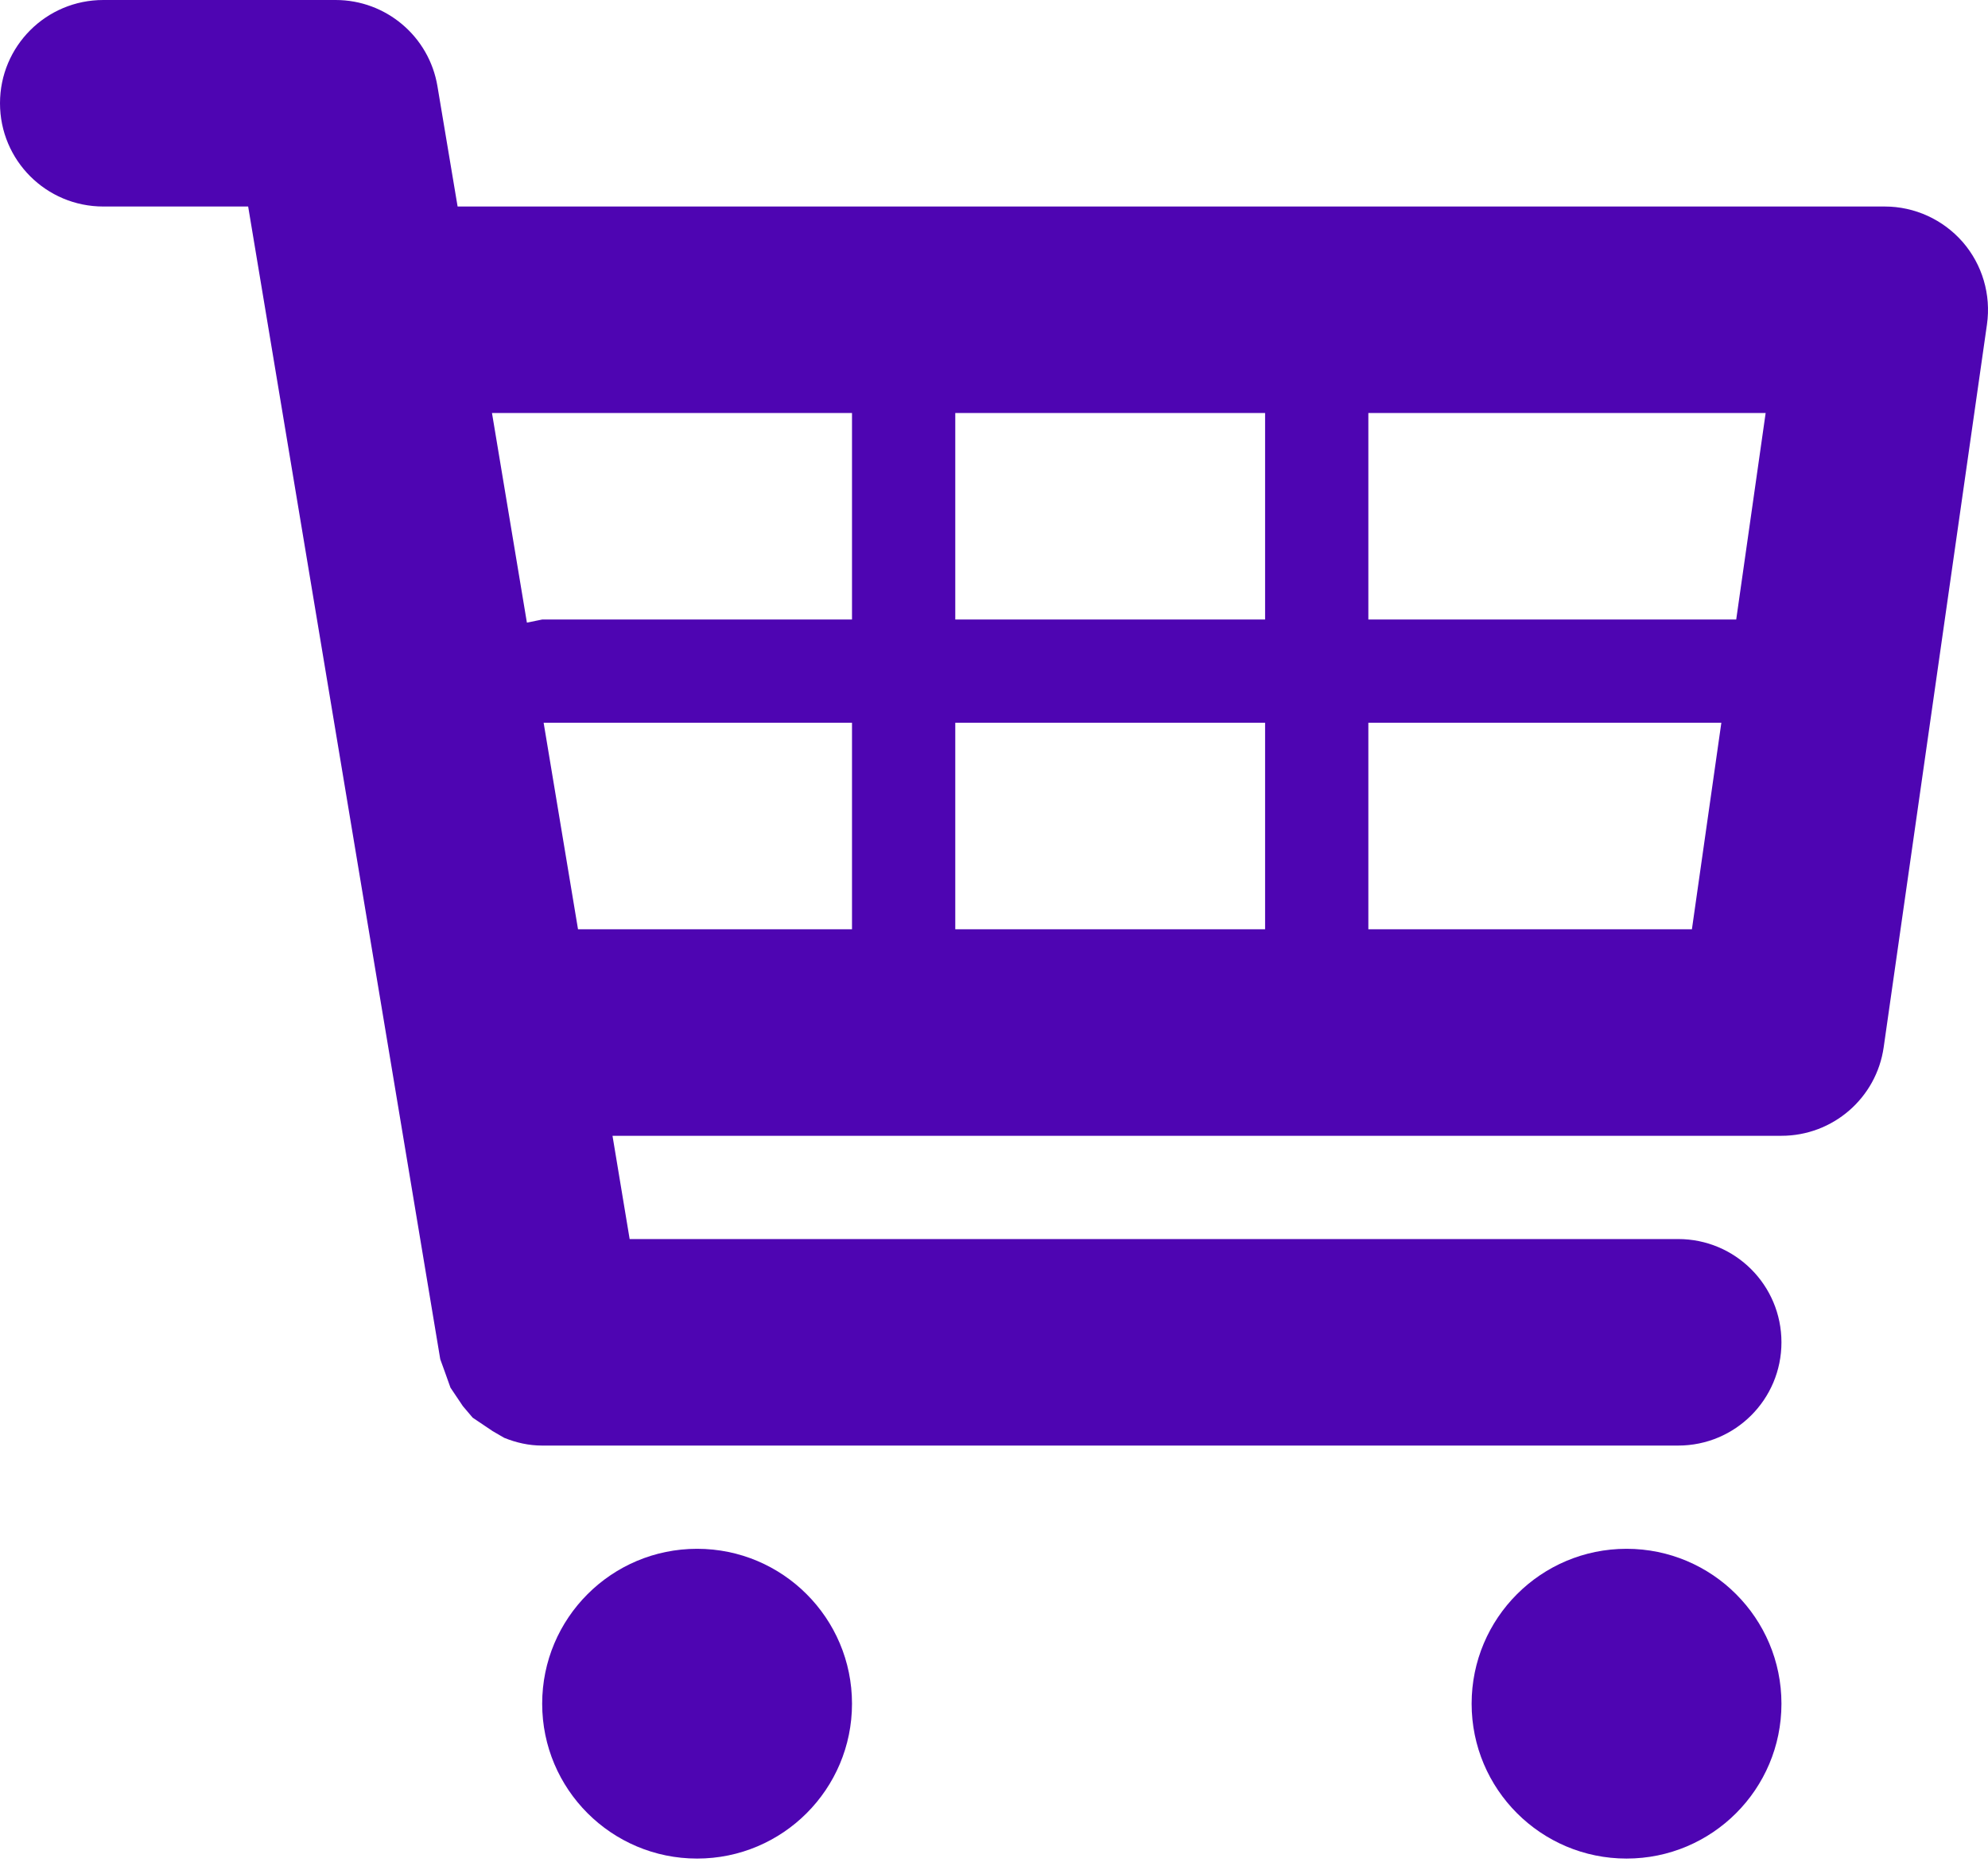
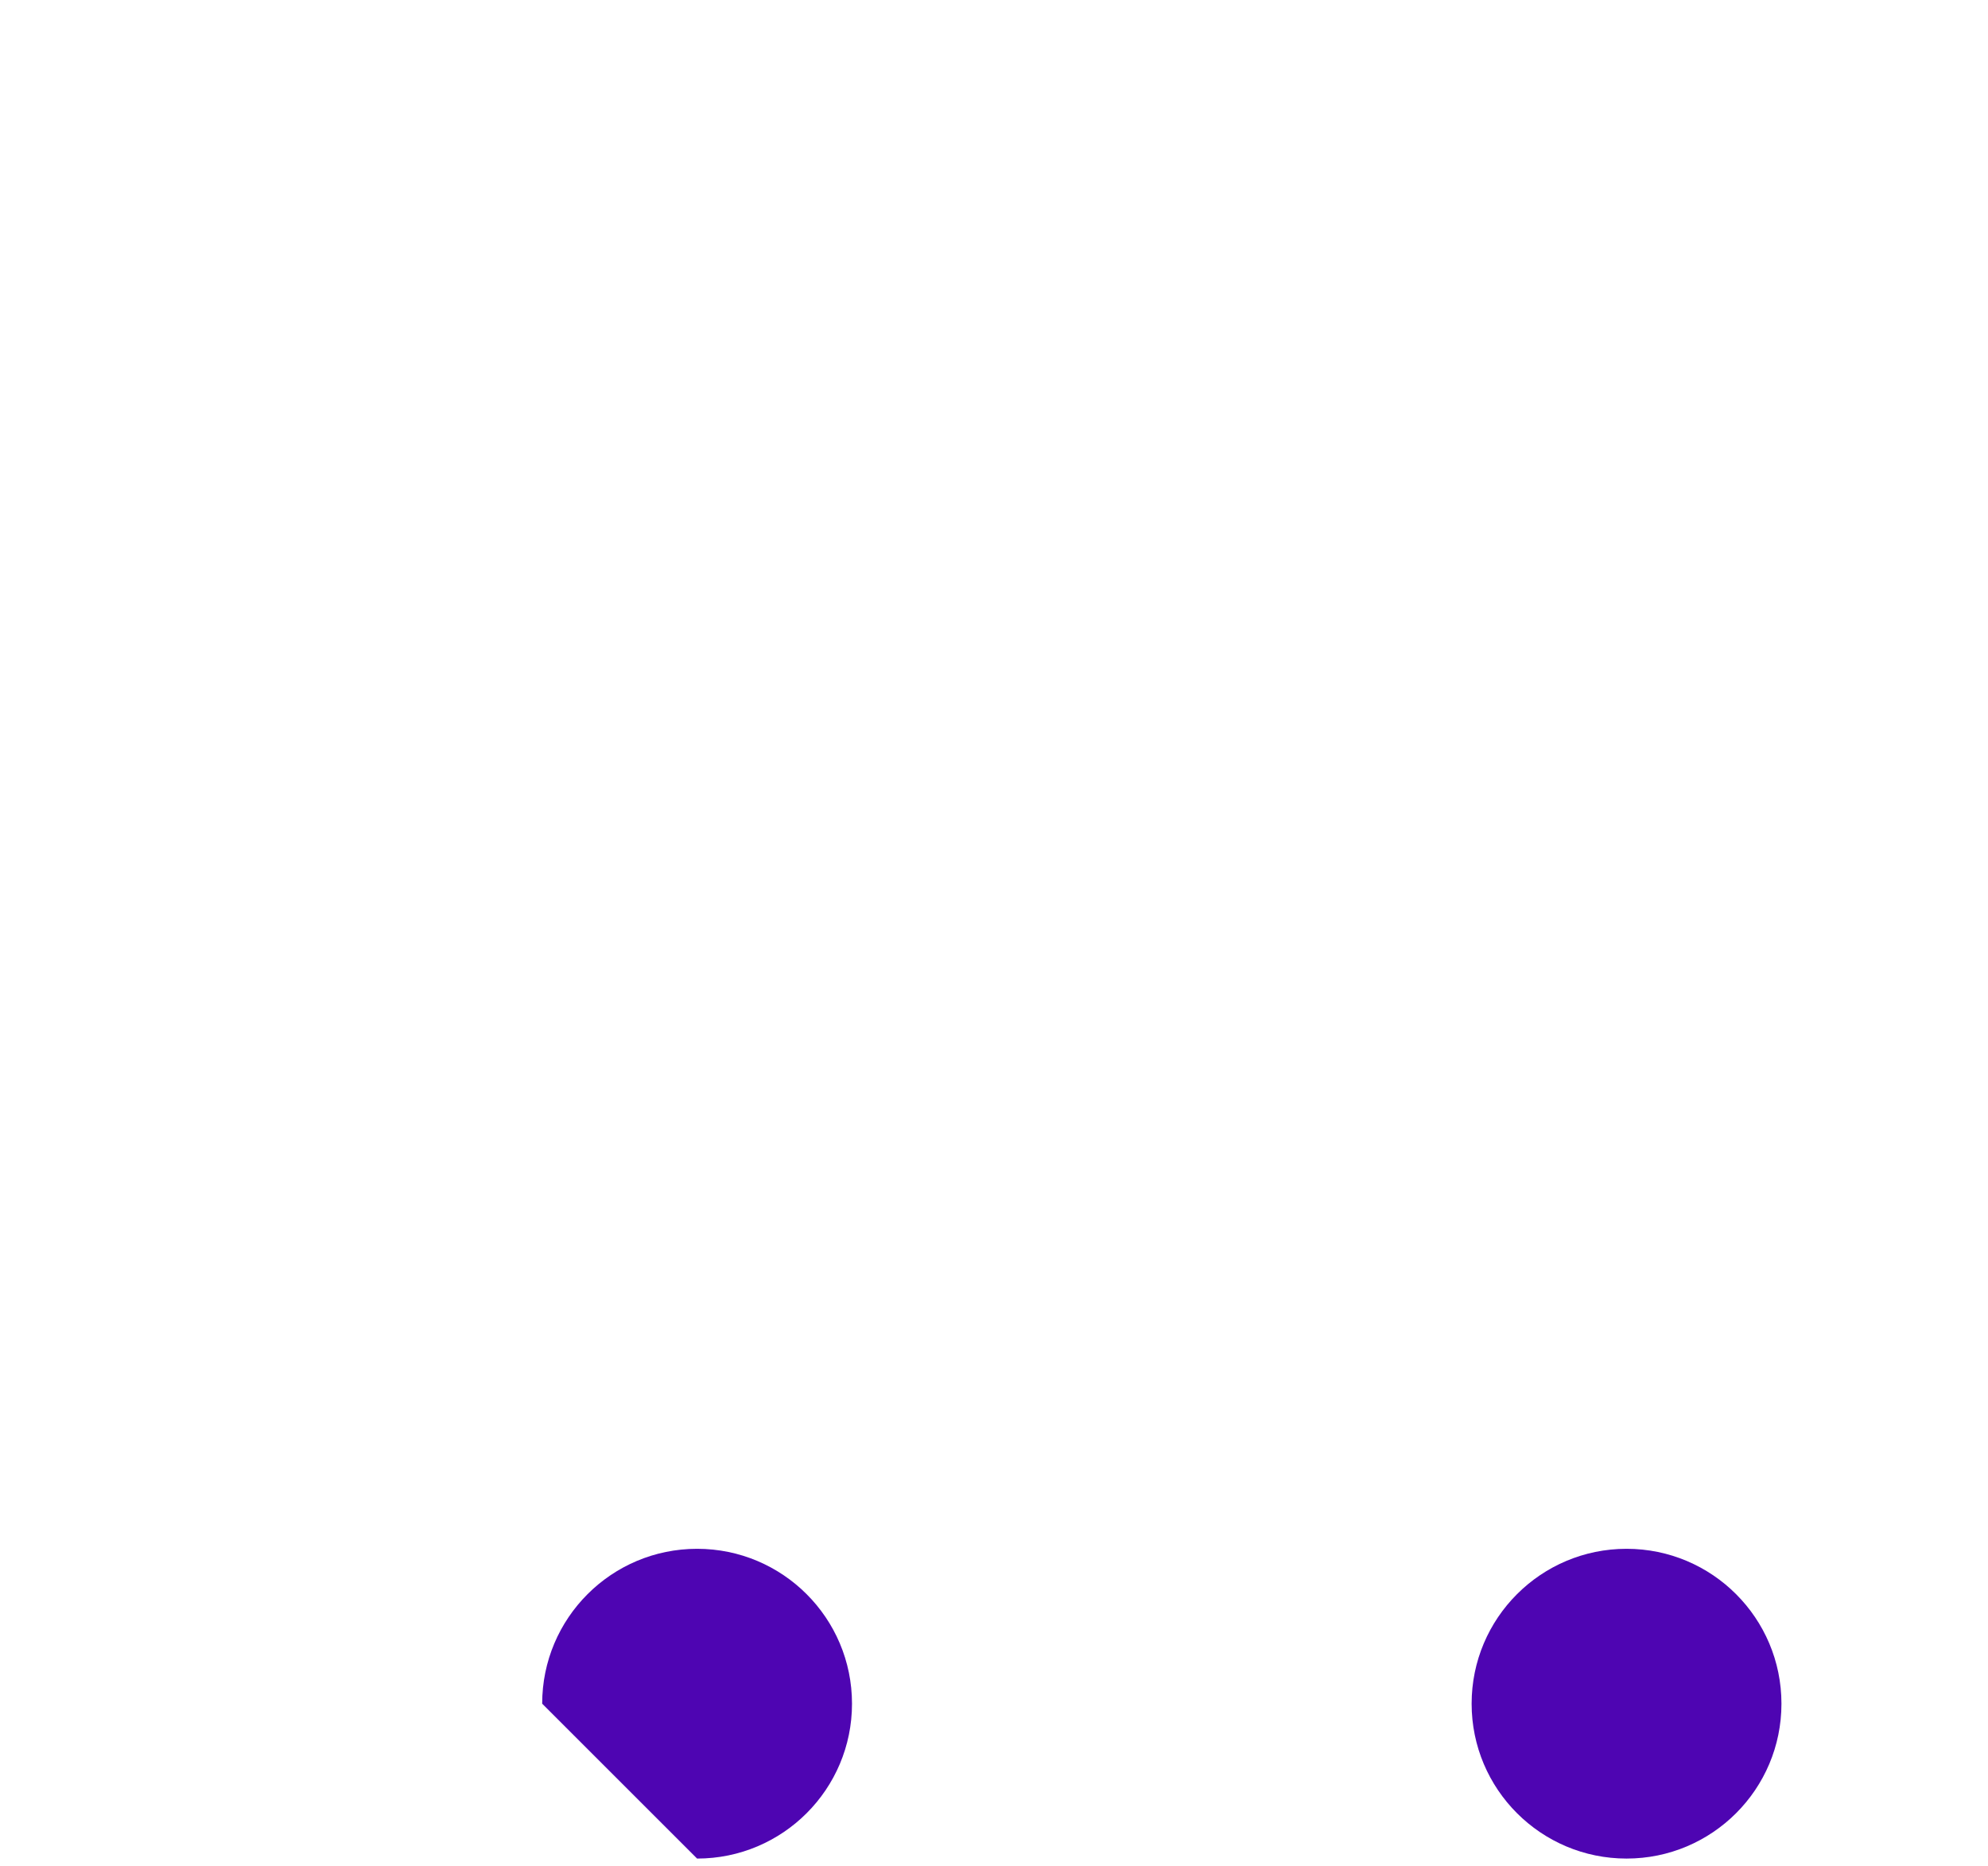
<svg xmlns="http://www.w3.org/2000/svg" width="98" height="92" viewBox="0 0 98 92" fill="none">
-   <path d="M96.758 11.938C95.785 10.823 94.385 10.182 92.909 10.182H22.558L21.565 4.256C21.158 1.802 19.035 0 16.545 0H5.091C2.276 0 0 2.276 0 5.091C0 7.906 2.276 10.182 5.091 10.182H12.233L21.703 67.017L21.932 67.648L22.206 68.417L22.817 69.328L23.301 69.898L24.284 70.56L24.854 70.891C25.444 71.13 26.065 71.273 26.722 71.273H82.727C85.542 71.273 87.818 68.997 87.818 66.182C87.818 63.367 85.542 61.091 82.727 61.091H31.039L30.194 56H87.818C90.353 56 92.502 54.137 92.858 51.632L97.949 15.996C98.158 14.529 97.72 13.048 96.758 11.938ZM87.039 20.364L85.588 30.545H67.454V20.364H87.039ZM62.364 20.364V30.545H47.091V20.364H62.364ZM62.364 35.636V45.818H47.091V35.636H62.364ZM42 20.364V30.545H26.727L25.974 30.698L24.253 20.364H42ZM26.799 35.636H42V45.818H28.494L26.799 35.636ZM67.454 45.818V35.636H84.855L83.404 45.818H67.454Z" fill="#4E05B2" />
-   <path d="M34.364 91.636C38.581 91.636 42 88.217 42 84C42 79.782 38.581 76.363 34.364 76.363C30.146 76.363 26.727 79.782 26.727 84C26.727 88.217 30.146 91.636 34.364 91.636Z" fill="#4E05B2" />
+   <path d="M34.364 91.636C38.581 91.636 42 88.217 42 84C42 79.782 38.581 76.363 34.364 76.363C30.146 76.363 26.727 79.782 26.727 84Z" fill="#4E05B2" />
  <path d="M80.182 91.636C84.399 91.636 87.818 88.217 87.818 84C87.818 79.782 84.399 76.363 80.182 76.363C75.964 76.363 72.545 79.782 72.545 84C72.545 88.217 75.964 91.636 80.182 91.636Z" fill="#4E05B2" />
</svg>